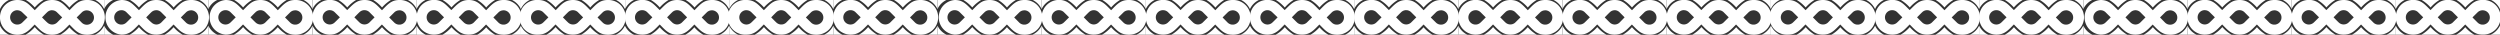
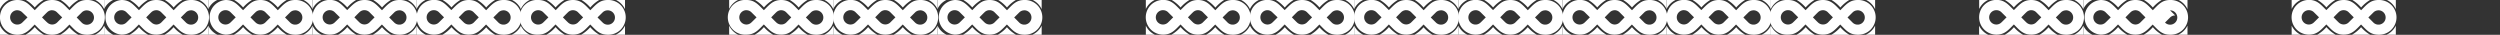
<svg xmlns="http://www.w3.org/2000/svg" viewBox="0 0 1044.91 14.55">
  <rect x="0" y="0" width="1044.91" height="14.55" fill="#333333" stroke="none" />
  <defs>
    <style>.cls-1{fill:#fff;fill-rule:evenodd;}</style>
  </defs>
  <g id="Capa_2" data-name="Capa 2">
    <g id="Capa_1-2" data-name="Capa 1">
      <path class="cls-1" d="M0,0H3.72A8.05,8.05,0,0,0,0,3.79V0ZM29,10.29c-2.22,2.2-3.77,4.23-7.24,4.23s-5-2-7.26-4.26c-2.23,2.21-3.79,4.26-7.27,4.26A7.26,7.26,0,0,1,7.26,0c3.48,0,5,2.05,7.27,4.26C16.76,2.05,18.3,0,21.79,0s5,2.05,7.25,4.28C31.26,2.07,32.81,0,36.29,0a7.26,7.26,0,1,1,0,14.51c-3.49,0-5-2-7.23-4.22Zm-21.77-6a3,3,0,0,1,2,.8L11.5,7.26C10.78,8,10,8.75,9.3,9.44a3,3,0,1,1-2-5.17Zm14.53,0a2.94,2.94,0,0,1,2,.8L26,7.27,23.84,9.44a3,3,0,0,1-2.05.81,3,3,0,0,1-2-.8C19,8.76,18.29,8,17.56,7.27c.73-.73,1.46-1.5,2.2-2.2a2.94,2.94,0,0,1,2-.8Zm14.49.05a3,3,0,1,1-2.1,5.11L32.05,7.3,34.3,5.07a3,3,0,0,1,2-.75ZM10.82,0h7.41a15.69,15.69,0,0,0-3.7,3.11A15.73,15.73,0,0,0,10.82,0ZM25.37,0h7.38A15.41,15.41,0,0,0,29,3.17,15.24,15.24,0,0,0,25.37,0ZM39.8,0h3.74V3.83A8.13,8.13,0,0,0,39.8,0Zm3.74,10.71v3.8H39.66a8,8,0,0,0,3.88-3.8Zm-10.73,3.8H25.22A14.79,14.79,0,0,0,29,11.4a14.68,14.68,0,0,0,3.79,3.15Zm-14.44,0H10.68a14.89,14.89,0,0,0,3.85-3.19,15.05,15.05,0,0,0,3.84,3.19Zm-14.5,0H0V10.72a8,8,0,0,0,3.87,3.83Z" />
      <path class="cls-1" d="M43.54,0h3.72a8.05,8.05,0,0,0-3.72,3.75V0Zm29,10.25c-2.22,2.2-3.76,4.23-7.23,4.23s-5-2-7.26-4.26c-2.23,2.21-3.79,4.26-7.27,4.26A7.26,7.26,0,0,1,50.8,0c3.48,0,5,2.05,7.27,4.26C60.3,2.05,61.84,0,65.33,0s5,2.05,7.25,4.28C74.8,2.07,76.35,0,79.83,0a7.26,7.26,0,1,1,0,14.51c-3.5,0-5-2-7.24-4.22Zm-21.76-6a3,3,0,0,1,2,.8L55,7.26c-.73.72-1.46,1.49-2.2,2.18a3,3,0,1,1-2-5.17Zm14.53,0a3,3,0,0,1,2,.8l2.2,2.2L67.37,9.44a3,3,0,0,1-2,.81,3,3,0,0,1-2-.8C62.55,8.76,61.82,8,61.1,7.27c.73-.73,1.45-1.5,2.19-2.2a3,3,0,0,1,2-.8Zm14.49.05a3,3,0,1,1-2.1,5.11L75.59,7.3c.36-.37,2.25-2.23,2.25-2.23a3,3,0,0,1,2-.75ZM54.36,0h7.41a15.69,15.69,0,0,0-3.7,3.11A15.93,15.93,0,0,0,54.36,0ZM68.91,0h7.37a15.57,15.57,0,0,0-3.7,3.13A15.43,15.43,0,0,0,68.91,0ZM83.34,0h3.74V3.83A8.18,8.18,0,0,0,83.34,0Zm3.74,10.71v3.8H83.2a8.09,8.09,0,0,0,3.88-3.8Zm-10.73,3.8h-7.6a14.82,14.82,0,0,0,3.81-3.15,14.51,14.51,0,0,0,3.79,3.15Zm-14.44,0H54.22a14.89,14.89,0,0,0,3.85-3.19,14.88,14.88,0,0,0,3.84,3.19Zm-14.5,0H43.54V10.72a8,8,0,0,0,3.87,3.83Z" />
      <path class="cls-1" d="M87.08,0H90.8a8,8,0,0,0-3.72,3.75V0Zm29,10.25c-2.22,2.2-3.76,4.23-7.23,4.23s-5-2-7.27-4.26c-2.22,2.21-3.78,4.26-7.27,4.26A7.26,7.26,0,0,1,94.33,0c3.49,0,5,2.05,7.27,4.26C103.84,2.05,105.38,0,108.87,0s5,2.05,7.25,4.28C118.34,2.07,119.89,0,123.36,0a7.26,7.26,0,1,1,0,14.51c-3.5,0-5-2-7.24-4.22Zm-21.77-6a3,3,0,0,1,2,.8l2.21,2.19c-.73.72-1.46,1.49-2.2,2.18a3,3,0,1,1-2-5.17Zm14.54,0a3,3,0,0,1,2,.8l2.19,2.2-2.18,2.17a3,3,0,0,1-2,.81,3,3,0,0,1-2-.8c-.74-.69-1.47-1.46-2.19-2.18.72-.73,1.45-1.5,2.19-2.2a3,3,0,0,1,2-.8Zm14.49.05a3,3,0,1,1-2.1,5.11L119.13,7.3c.36-.37,2.24-2.23,2.24-2.23a3,3,0,0,1,2-.75ZM97.9,0h7.4a15.65,15.65,0,0,0-3.69,3.11A15.93,15.93,0,0,0,97.9,0Zm14.54,0h7.38a15.57,15.57,0,0,0-3.7,3.13A15.46,15.46,0,0,0,112.44,0Zm14.44,0h3.73V3.83A8.11,8.11,0,0,0,126.88,0Zm3.73,10.71v3.8h-3.87a8,8,0,0,0,3.87-3.8Zm-10.72,3.8h-7.6a15,15,0,0,0,3.81-3.15,14.51,14.51,0,0,0,3.79,3.15Zm-14.44,0h-7.7a14.94,14.94,0,0,0,3.86-3.19,14.88,14.88,0,0,0,3.84,3.19Zm-14.51,0H87.08V10.72a8,8,0,0,0,3.86,3.83Z" />
      <path class="cls-1" d="M130.61,0h3.73a8,8,0,0,0-3.73,3.75V0Zm29,10.25c-2.22,2.2-3.77,4.23-7.24,4.23s-5-2-7.26-4.26c-2.23,2.21-3.78,4.26-7.27,4.26a7.26,7.26,0,1,1,0-14.52c3.49,0,5,2.05,7.27,4.26C147.38,2.05,148.91,0,152.4,0s5,2.05,7.25,4.28C161.88,2.07,163.42,0,166.9,0a7.26,7.26,0,1,1,0,14.51c-3.49,0-5-2-7.23-4.22Zm-21.77-6a2.94,2.94,0,0,1,2,.8l2.22,2.19c-.73.72-1.46,1.49-2.21,2.18a3,3,0,0,1-2,.81,3,3,0,0,1,0-6Zm14.53,0a3,3,0,0,1,2,.8l2.19,2.2-2.18,2.17a3,3,0,0,1-4.08,0c-.74-.69-1.47-1.46-2.19-2.18.72-.73,1.45-1.5,2.19-2.2a3,3,0,0,1,2-.8Zm14.49.05a3,3,0,1,1-2.09,5.11L162.66,7.3l2.25-2.23a3,3,0,0,1,2-.75ZM141.44,0h7.4a15.69,15.69,0,0,0-3.7,3.11A15.69,15.69,0,0,0,141.44,0ZM156,0h7.38a15.57,15.57,0,0,0-3.7,3.13A15.46,15.46,0,0,0,156,0Zm14.44,0h3.73V3.83A8.11,8.11,0,0,0,170.42,0Zm3.73,10.71v3.8h-3.87a8.07,8.07,0,0,0,3.87-3.8Zm-10.73,3.8h-7.59a15,15,0,0,0,3.81-3.15,14.48,14.48,0,0,0,3.78,3.15Zm-14.44,0h-7.69a14.73,14.73,0,0,0,3.85-3.19A15.05,15.05,0,0,0,149,14.55Zm-14.5,0h-3.87V10.72a8.09,8.09,0,0,0,3.87,3.83Z" />
      <path class="cls-1" d="M174.15,0h3.72a8.05,8.05,0,0,0-3.72,3.75V0Zm29,10.25c-2.22,2.2-3.77,4.23-7.24,4.23s-5-2-7.26-4.26c-2.23,2.21-3.78,4.26-7.27,4.26a7.26,7.26,0,1,1,0-14.52c3.49,0,5,2.05,7.27,4.26C190.92,2.05,192.45,0,195.94,0s5,2.05,7.25,4.28C205.42,2.07,207,0,210.44,0a7.26,7.26,0,1,1,0,14.51c-3.49,0-5-2-7.23-4.22Zm-21.77-6a3,3,0,0,1,2,.8l2.21,2.19c-.72.72-1.46,1.49-2.2,2.18a3,3,0,1,1-2-5.17Zm14.53,0a2.94,2.94,0,0,1,2,.8l2.2,2.2L198,9.44a3,3,0,0,1-4.08,0c-.74-.69-1.47-1.46-2.19-2.18.72-.73,1.45-1.5,2.19-2.2a3,3,0,0,1,2-.8Zm14.49.05a3,3,0,1,1-2.1,5.11L206.2,7.3l2.25-2.23a3,3,0,0,1,2-.75ZM185,0h7.41a15.69,15.69,0,0,0-3.7,3.11A15.53,15.53,0,0,0,185,0Zm14.55,0h7.38a15.41,15.41,0,0,0-3.71,3.13A15.24,15.24,0,0,0,199.52,0ZM214,0h3.74V3.83A8.09,8.09,0,0,0,214,0Zm3.74,10.71v3.8h-3.87a8.07,8.07,0,0,0,3.87-3.8ZM207,14.55h-7.59a14.79,14.79,0,0,0,3.8-3.15A14.68,14.68,0,0,0,207,14.55Zm-14.44,0h-7.69a14.73,14.73,0,0,0,3.85-3.19,15.05,15.05,0,0,0,3.84,3.19Zm-14.5,0h-3.87V10.72A8.09,8.09,0,0,0,178,14.55Z" />
      <path class="cls-1" d="M217.69,0h3.72a8.05,8.05,0,0,0-3.72,3.75V0Zm29,10.25c-2.21,2.2-3.76,4.23-7.23,4.23s-5-2-7.26-4.26c-2.23,2.21-3.79,4.26-7.27,4.26A7.26,7.26,0,1,1,225,0c3.48,0,5,2.05,7.27,4.26C234.45,2.05,236,0,239.48,0s5,2.05,7.25,4.28C249,2.07,250.5,0,254,0a7.26,7.26,0,1,1,0,14.51c-3.5,0-5-2-7.24-4.22ZM225,4.27a3,3,0,0,1,2,.8l2.21,2.19c-.72.72-1.46,1.49-2.2,2.18a3,3,0,1,1-2-5.17Zm14.53,0a3,3,0,0,1,2,.8l2.2,2.2-2.19,2.17a3,3,0,0,1-4.07,0c-.74-.69-1.48-1.46-2.2-2.18.73-.73,1.46-1.5,2.2-2.2a2.94,2.94,0,0,1,2-.8ZM254,4.32a3,3,0,1,1-2.1,5.11L249.74,7.3c.36-.37,2.25-2.23,2.25-2.23a3,3,0,0,1,2-.75ZM228.51,0h7.41a15.69,15.69,0,0,0-3.7,3.11A15.73,15.73,0,0,0,228.51,0Zm14.55,0h7.38a15.41,15.41,0,0,0-3.71,3.13A15.43,15.43,0,0,0,243.06,0Zm14.43,0h3.74V3.83A8.18,8.18,0,0,0,257.49,0Zm3.74,10.71v3.8h-3.88a8.09,8.09,0,0,0,3.88-3.8Zm-10.73,3.8h-7.59a15,15,0,0,0,3.8-3.15,14.68,14.68,0,0,0,3.79,3.15Zm-14.44,0h-7.69a14.89,14.89,0,0,0,3.85-3.19,14.88,14.88,0,0,0,3.84,3.19Zm-14.5,0h-3.87V10.72a8,8,0,0,0,3.87,3.83Z" />
-       <path class="cls-1" d="M261.23,0H265a8,8,0,0,0-3.72,3.75V0Zm29,10.25c-2.22,2.2-3.76,4.23-7.23,4.23s-5-2-7.26-4.26c-2.23,2.21-3.79,4.26-7.28,4.26a7.26,7.26,0,0,1,0-14.52c3.49,0,5,2.05,7.28,4.26C278,2.05,279.53,0,283,0s5,2.05,7.25,4.28C292.49,2.07,294,0,297.51,0a7.26,7.26,0,1,1,0,14.51c-3.5,0-5-2-7.24-4.22Zm-21.77-6a3,3,0,0,1,2,.8l2.21,2.19c-.73.72-1.46,1.49-2.2,2.18a3,3,0,1,1-2-5.17Zm14.54,0a3,3,0,0,1,2,.8l2.19,2.2-2.18,2.17a3,3,0,0,1-2,.81,3,3,0,0,1-2-.8c-.74-.69-1.47-1.46-2.19-2.18.73-.73,1.45-1.5,2.19-2.2a3,3,0,0,1,2-.8Zm14.49.05a3,3,0,1,1-2.1,5.11L293.28,7.3c.36-.37,2.24-2.23,2.24-2.23a3,3,0,0,1,2-.75ZM272.05,0h7.4a15.86,15.86,0,0,0-3.69,3.11A15.93,15.93,0,0,0,272.05,0Zm14.54,0H294a15.57,15.57,0,0,0-3.7,3.13A15.27,15.27,0,0,0,286.59,0ZM301,0h3.73V3.83A8.11,8.11,0,0,0,301,0Zm3.73,10.71v3.8h-3.87a8,8,0,0,0,3.87-3.8ZM294,14.55h-7.6a15,15,0,0,0,3.81-3.15A14.51,14.51,0,0,0,294,14.55Zm-14.44,0h-7.69a14.89,14.89,0,0,0,3.85-3.19,14.88,14.88,0,0,0,3.84,3.19Zm-14.5,0h-3.87V10.72a8,8,0,0,0,3.87,3.83Z" />
      <path class="cls-1" d="M304.76,0h3.73a8.07,8.07,0,0,0-3.73,3.75V0Zm29,10.25c-2.22,2.2-3.76,4.23-7.23,4.23s-5-2-7.27-4.26c-2.23,2.21-3.78,4.26-7.27,4.26A7.26,7.26,0,1,1,312,0c3.49,0,5,2.05,7.27,4.26C321.53,2.05,323.06,0,326.56,0s5,2.05,7.24,4.28C336,2.07,337.58,0,341.05,0a7.26,7.26,0,1,1,0,14.51c-3.5,0-5-2-7.24-4.22ZM312,4.27a3,3,0,0,1,2,.8l2.21,2.19c-.73.72-1.46,1.49-2.21,2.18a3,3,0,0,1-2,.81,3,3,0,0,1,0-6Zm14.53,0a3,3,0,0,1,2,.8l2.19,2.2L328.6,9.44a3,3,0,0,1-4.08,0c-.74-.69-1.47-1.46-2.19-2.18.72-.73,1.45-1.5,2.19-2.2a3,3,0,0,1,2-.8ZM341,4.32A3,3,0,1,1,339,9.43L336.82,7.3c.36-.37,2.24-2.23,2.24-2.23a3,3,0,0,1,2-.75ZM315.59,0H323a15.89,15.89,0,0,0-3.7,3.11A15.69,15.69,0,0,0,315.59,0Zm14.54,0h7.38a15.57,15.57,0,0,0-3.7,3.13A15.46,15.46,0,0,0,330.13,0Zm14.44,0h3.73V3.83A8.11,8.11,0,0,0,344.57,0Zm3.73,10.71v3.8h-3.87a8,8,0,0,0,3.87-3.8Zm-10.73,3.8H330a15,15,0,0,0,3.81-3.15,14.48,14.48,0,0,0,3.78,3.15Zm-14.43,0h-7.7a14.73,14.73,0,0,0,3.85-3.19,14.93,14.93,0,0,0,3.85,3.19Zm-14.51,0h-3.87V10.72a8.09,8.09,0,0,0,3.87,3.83Z" />
      <path class="cls-1" d="M348.3,0H352a8.05,8.05,0,0,0-3.72,3.75V0Zm29,10.25c-2.22,2.2-3.77,4.23-7.24,4.23s-5-2-7.26-4.26c-2.23,2.21-3.78,4.26-7.27,4.26a7.26,7.26,0,1,1,0-14.52c3.49,0,5,2.05,7.27,4.26C365.07,2.05,366.6,0,370.09,0s5,2.05,7.25,4.28C379.57,2.07,381.11,0,384.59,0a7.26,7.26,0,1,1,0,14.51c-3.49,0-5-2-7.23-4.22Zm-21.77-6a2.94,2.94,0,0,1,2,.8l2.21,2.19c-.72.72-1.45,1.49-2.2,2.18a3,3,0,1,1-2-5.17Zm14.53,0a3,3,0,0,1,2,.8l2.19,2.2-2.18,2.17a3,3,0,0,1-4.08,0c-.74-.69-1.47-1.46-2.19-2.18.72-.73,1.45-1.5,2.19-2.2a3,3,0,0,1,2-.8Zm14.49.05a3,3,0,1,1-2.1,5.11L380.35,7.3l2.25-2.23a3,3,0,0,1,2-.75ZM359.13,0h7.4a15.69,15.69,0,0,0-3.7,3.11A15.69,15.69,0,0,0,359.13,0Zm14.54,0h7.38a15.57,15.57,0,0,0-3.7,3.13A15.46,15.46,0,0,0,373.67,0Zm14.44,0h3.73V3.83A8.11,8.11,0,0,0,388.11,0Zm3.73,10.71v3.8H388a8.07,8.07,0,0,0,3.87-3.8Zm-10.73,3.8h-7.59a14.79,14.79,0,0,0,3.8-3.15,14.68,14.68,0,0,0,3.79,3.15Zm-14.44,0H359a14.73,14.73,0,0,0,3.85-3.19,15.05,15.05,0,0,0,3.84,3.19Zm-14.5,0H348.3V10.72a8.09,8.09,0,0,0,3.87,3.83Z" />
      <path class="cls-1" d="M391.84,0h3.72a8.05,8.05,0,0,0-3.72,3.75V0Zm29,10.25c-2.22,2.2-3.77,4.23-7.24,4.23s-5-2-7.26-4.26c-2.23,2.21-3.79,4.26-7.27,4.26A7.26,7.26,0,0,1,399.1,0c3.48,0,5,2.05,7.27,4.26C408.6,2.05,410.14,0,413.63,0s5,2.05,7.25,4.28C423.1,2.07,424.65,0,428.13,0a7.26,7.26,0,1,1,0,14.51c-3.49,0-5-2-7.23-4.22Zm-21.77-6a3,3,0,0,1,2,.8l2.21,2.19c-.72.72-1.46,1.49-2.2,2.18a3,3,0,1,1-2-5.17Zm14.53,0a2.94,2.94,0,0,1,2,.8l2.2,2.2-2.18,2.17a3,3,0,0,1-2.05.81,3,3,0,0,1-2-.8c-.74-.69-1.47-1.46-2.2-2.18.73-.73,1.46-1.5,2.2-2.2a2.94,2.94,0,0,1,2-.8Zm14.49.05A3,3,0,1,1,426,9.43L423.89,7.3l2.25-2.23a3,3,0,0,1,2-.75ZM402.66,0h7.41a15.69,15.69,0,0,0-3.7,3.11A15.73,15.73,0,0,0,402.66,0Zm14.55,0h7.38a15.41,15.41,0,0,0-3.71,3.13A15.24,15.24,0,0,0,417.21,0Zm14.43,0h3.74V3.83A8.13,8.13,0,0,0,431.64,0Zm3.74,10.71v3.8H431.5a8,8,0,0,0,3.88-3.8Zm-10.73,3.8h-7.59a14.79,14.79,0,0,0,3.8-3.15,14.68,14.68,0,0,0,3.79,3.15Zm-14.44,0h-7.69a14.89,14.89,0,0,0,3.85-3.19,15.05,15.05,0,0,0,3.84,3.19Zm-14.5,0h-3.87V10.72a8,8,0,0,0,3.87,3.83Z" />
-       <path class="cls-1" d="M435.38,0h3.72a8.05,8.05,0,0,0-3.72,3.75V0Zm29,10.25c-2.22,2.2-3.76,4.23-7.23,4.23s-5-2-7.26-4.26c-2.23,2.21-3.79,4.26-7.27,4.26a7.26,7.26,0,1,1,0-14.52c3.48,0,5,2.05,7.27,4.26C452.14,2.05,453.68,0,457.17,0s5,2.05,7.25,4.28C466.64,2.07,468.19,0,471.67,0a7.26,7.26,0,1,1,0,14.51c-3.5,0-5-2-7.24-4.22Zm-21.76-6a3,3,0,0,1,2,.8l2.21,2.19c-.73.72-1.46,1.49-2.2,2.18a3,3,0,1,1-2-5.17Zm14.53,0a3,3,0,0,1,2,.8l2.2,2.2-2.19,2.17a3,3,0,0,1-2,.81,3,3,0,0,1-2-.8c-.74-.69-1.47-1.46-2.19-2.18.73-.73,1.45-1.5,2.19-2.2a3,3,0,0,1,2-.8Zm14.49.05a3,3,0,1,1-2.1,5.11L467.43,7.3c.36-.37,2.25-2.23,2.25-2.23a3,3,0,0,1,2-.75ZM446.2,0h7.4a15.86,15.86,0,0,0-3.69,3.11A15.93,15.93,0,0,0,446.2,0Zm14.55,0h7.37a15.57,15.57,0,0,0-3.7,3.13A15.43,15.43,0,0,0,460.75,0Zm14.43,0h3.74V3.83A8.18,8.18,0,0,0,475.18,0Zm3.74,10.71v3.8H475a8.09,8.09,0,0,0,3.88-3.8Zm-10.73,3.8h-7.6a14.82,14.82,0,0,0,3.81-3.15,14.51,14.51,0,0,0,3.79,3.15Zm-14.44,0h-7.69a14.89,14.89,0,0,0,3.85-3.19,14.88,14.88,0,0,0,3.84,3.19Zm-14.5,0h-3.87V10.72a8,8,0,0,0,3.87,3.83Z" />
      <path class="cls-1" d="M478.92,0h3.72a8,8,0,0,0-3.72,3.75V0Zm29,10.25c-2.22,2.2-3.76,4.23-7.23,4.23s-5-2-7.27-4.26c-2.22,2.21-3.78,4.26-7.27,4.26a7.26,7.26,0,0,1,0-14.52c3.49,0,5.05,2.05,7.27,4.26C495.68,2.05,497.22,0,500.71,0s5,2.05,7.25,4.28C510.18,2.07,511.73,0,515.2,0a7.26,7.26,0,1,1,0,14.51c-3.5,0-5-2-7.24-4.22Zm-21.77-6a3,3,0,0,1,2,.8l2.21,2.19c-.73.72-1.46,1.49-2.2,2.18a3,3,0,1,1-2.05-5.17Zm14.54,0a3,3,0,0,1,2,.8l2.19,2.2-2.18,2.17a3,3,0,0,1-2,.81,3,3,0,0,1-2-.8c-.74-.69-1.47-1.46-2.19-2.18.72-.73,1.45-1.5,2.19-2.2a3,3,0,0,1,2-.8Zm14.49.05a3,3,0,1,1-2.1,5.11L511,7.3c.36-.37,2.24-2.23,2.24-2.23a3,3,0,0,1,2-.75ZM489.74,0h7.4a15.89,15.89,0,0,0-3.7,3.11A15.69,15.69,0,0,0,489.74,0Zm14.54,0h7.38A15.57,15.57,0,0,0,508,3.17,15.46,15.46,0,0,0,504.28,0Zm14.44,0h3.73V3.83A8.11,8.11,0,0,0,518.72,0Zm3.73,10.71v3.8h-3.87a8,8,0,0,0,3.87-3.8Zm-10.72,3.8h-7.6a15,15,0,0,0,3.81-3.15,14.51,14.51,0,0,0,3.79,3.15Zm-14.44,0h-7.7a14.73,14.73,0,0,0,3.85-3.19,15.1,15.1,0,0,0,3.85,3.19Zm-14.51,0h-3.86V10.72a8,8,0,0,0,3.86,3.83Z" />
      <path class="cls-1" d="M522.45,0h3.73a8,8,0,0,0-3.73,3.75V0Zm29,10.25c-2.22,2.2-3.77,4.23-7.24,4.23s-5-2-7.26-4.26c-2.23,2.21-3.78,4.26-7.27,4.26a7.26,7.26,0,1,1,0-14.52c3.49,0,5,2.05,7.27,4.26C539.22,2.05,540.75,0,544.24,0s5,2.05,7.25,4.28C553.72,2.07,555.27,0,558.74,0a7.26,7.26,0,1,1,0,14.51c-3.49,0-5-2-7.23-4.22Zm-21.77-6a2.94,2.94,0,0,1,2,.8L534,7.26c-.73.72-1.46,1.49-2.21,2.18a3,3,0,0,1-2,.81,3,3,0,0,1,0-6Zm14.53,0a3,3,0,0,1,2,.8l2.19,2.2-2.18,2.17a3,3,0,0,1-4.08,0c-.74-.69-1.47-1.46-2.19-2.18.72-.73,1.45-1.5,2.19-2.2a3,3,0,0,1,2-.8Zm14.49.05a3,3,0,1,1-2.09,5.11L554.5,7.3l2.25-2.23a3,3,0,0,1,2-.75ZM533.28,0h7.4A15.69,15.69,0,0,0,537,3.15,15.69,15.69,0,0,0,533.28,0Zm14.54,0h7.38a15.57,15.57,0,0,0-3.7,3.13A15.46,15.46,0,0,0,547.82,0Zm14.44,0H566V3.83A8.11,8.11,0,0,0,562.26,0ZM566,10.75v3.8h-3.87a8.07,8.07,0,0,0,3.87-3.8Zm-10.73,3.8h-7.59a15,15,0,0,0,3.81-3.15,14.48,14.48,0,0,0,3.78,3.15Zm-14.44,0h-7.69A14.73,14.73,0,0,0,537,11.36a15.05,15.05,0,0,0,3.84,3.19Zm-14.5,0h-3.87V10.72a8.09,8.09,0,0,0,3.87,3.83Z" />
      <path class="cls-1" d="M566,0h3.72A8.05,8.05,0,0,0,566,3.79V0Zm29,10.25c-2.22,2.2-3.77,4.23-7.24,4.23s-5-2-7.26-4.26c-2.23,2.21-3.78,4.26-7.27,4.26a7.26,7.26,0,1,1,0-14.52c3.49,0,5,2.05,7.27,4.26C582.76,2.05,584.29,0,587.78,0s5,2.05,7.25,4.28C597.26,2.07,598.8,0,602.28,0a7.26,7.26,0,1,1,0,14.51c-3.49,0-5-2-7.23-4.22Zm-21.77-6a3,3,0,0,1,2,.8l2.21,2.19c-.72.72-1.46,1.49-2.2,2.18a3,3,0,1,1-2-5.17Zm14.53,0a2.94,2.94,0,0,1,2,.8l2.2,2.2-2.18,2.17a3,3,0,0,1-4.08,0c-.74-.69-1.47-1.46-2.19-2.18.72-.73,1.45-1.5,2.19-2.2a3,3,0,0,1,2-.8Zm14.49.05a3,3,0,1,1-2.1,5.11L598,7.3l2.25-2.23a3,3,0,0,1,2-.75ZM576.81,0h7.41a15.69,15.69,0,0,0-3.7,3.11A15.53,15.53,0,0,0,576.81,0Zm14.55,0h7.38A15.41,15.41,0,0,0,595,3.17,15.24,15.24,0,0,0,591.36,0Zm14.43,0h3.74V3.83A8.09,8.09,0,0,0,605.79,0Zm3.74,10.71v3.8h-3.87a8.07,8.07,0,0,0,3.87-3.8Zm-10.73,3.8h-7.59A14.79,14.79,0,0,0,595,11.4a14.68,14.68,0,0,0,3.79,3.15Zm-14.44,0h-7.69a14.73,14.73,0,0,0,3.85-3.19,15.05,15.05,0,0,0,3.84,3.19Zm-14.5,0H566V10.72a8.09,8.09,0,0,0,3.87,3.83Z" />
      <path class="cls-1" d="M609.53,0h3.72a8.05,8.05,0,0,0-3.72,3.75V0Zm29,10.25c-2.21,2.2-3.76,4.23-7.23,4.23s-5-2-7.26-4.26c-2.23,2.21-3.79,4.26-7.27,4.26a7.26,7.26,0,1,1,0-14.52c3.48,0,5,2.05,7.27,4.26C626.29,2.05,627.83,0,631.32,0s5,2.05,7.25,4.28C640.79,2.07,642.34,0,645.82,0a7.26,7.26,0,1,1,0,14.51c-3.5,0-5-2-7.24-4.22Zm-21.76-6a3,3,0,0,1,2,.8L621,7.26c-.72.72-1.46,1.49-2.2,2.18a3,3,0,1,1-2-5.17Zm14.53,0a3,3,0,0,1,2,.8l2.2,2.2-2.19,2.17a3,3,0,0,1-4.07,0c-.74-.69-1.47-1.46-2.2-2.18.73-.73,1.46-1.5,2.2-2.2a2.94,2.94,0,0,1,2-.8Zm14.49.05a3,3,0,1,1-2.1,5.11L641.58,7.3c.36-.37,2.25-2.23,2.25-2.23a3,3,0,0,1,2-.75ZM620.35,0h7.41a15.69,15.69,0,0,0-3.7,3.11A15.73,15.73,0,0,0,620.35,0ZM634.9,0h7.38a15.41,15.41,0,0,0-3.71,3.13A15.43,15.43,0,0,0,634.9,0Zm14.43,0h3.74V3.83A8.18,8.18,0,0,0,649.33,0Zm3.74,10.71v3.8h-3.88a8.09,8.09,0,0,0,3.88-3.8Zm-10.73,3.8h-7.59a15,15,0,0,0,3.8-3.15,14.68,14.68,0,0,0,3.79,3.15Zm-14.44,0h-7.69a14.89,14.89,0,0,0,3.85-3.19,15.05,15.05,0,0,0,3.84,3.19Zm-14.5,0h-3.87V10.72a8,8,0,0,0,3.87,3.83Z" />
      <path class="cls-1" d="M653.07,0h3.72a8,8,0,0,0-3.72,3.75V0Zm29,10.25c-2.22,2.2-3.76,4.23-7.23,4.23s-5-2-7.26-4.26c-2.23,2.21-3.79,4.26-7.27,4.26a7.26,7.26,0,1,1,0-14.52c3.48,0,5,2.05,7.27,4.26C669.83,2.05,671.37,0,674.86,0s5,2.05,7.25,4.28C684.33,2.07,685.88,0,689.35,0a7.26,7.26,0,1,1,0,14.51c-3.5,0-5-2-7.24-4.22Zm-21.77-6a3,3,0,0,1,2,.8l2.21,2.19c-.73.72-1.46,1.49-2.2,2.18a3,3,0,1,1-2-5.17Zm14.54,0a3,3,0,0,1,2,.8l2.19,2.2L676.9,9.44a3,3,0,0,1-2,.81,3,3,0,0,1-2-.8c-.74-.69-1.47-1.46-2.19-2.18.73-.73,1.45-1.5,2.19-2.2a3,3,0,0,1,2-.8Zm14.49.05a3,3,0,1,1-2.1,5.11L685.12,7.3c.36-.37,2.24-2.23,2.24-2.23a3,3,0,0,1,2-.75ZM663.89,0h7.4a15.86,15.86,0,0,0-3.69,3.11A15.93,15.93,0,0,0,663.89,0Zm14.54,0h7.38a15.57,15.57,0,0,0-3.7,3.13A15.27,15.27,0,0,0,678.43,0Zm14.44,0h3.73V3.83A8.11,8.11,0,0,0,692.87,0Zm3.73,10.71v3.8h-3.87a8,8,0,0,0,3.87-3.8Zm-10.72,3.8h-7.6a14.82,14.82,0,0,0,3.81-3.15,14.51,14.51,0,0,0,3.79,3.15Zm-14.44,0h-7.69a14.89,14.89,0,0,0,3.85-3.19,14.88,14.88,0,0,0,3.84,3.19Zm-14.5,0h-3.87V10.72a8,8,0,0,0,3.87,3.83Z" />
      <path class="cls-1" d="M696.6,0h3.73a8.07,8.07,0,0,0-3.73,3.75V0Zm29,10.25c-2.22,2.2-3.76,4.23-7.24,4.23s-5-2-7.26-4.26c-2.23,2.21-3.78,4.26-7.27,4.26a7.26,7.26,0,1,1,0-14.52c3.49,0,5,2.05,7.27,4.26C713.37,2.05,714.9,0,718.39,0s5,2.05,7.26,4.28C727.87,2.07,729.42,0,732.89,0a7.26,7.26,0,1,1,0,14.51c-3.5,0-5-2-7.24-4.22Zm-21.77-6a3,3,0,0,1,2,.8l2.21,2.19c-.73.72-1.46,1.49-2.21,2.18a3,3,0,0,1-2,.81,3,3,0,0,1,0-6Zm14.53,0a3,3,0,0,1,2,.8l2.19,2.2-2.18,2.17a3,3,0,0,1-4.08,0c-.74-.69-1.47-1.46-2.19-2.18.72-.73,1.45-1.5,2.19-2.2a3,3,0,0,1,2-.8Zm14.49.05a3,3,0,1,1-2.09,5.11L728.66,7.3c.36-.37,2.24-2.23,2.24-2.23a3,3,0,0,1,2-.75ZM707.43,0h7.4a15.89,15.89,0,0,0-3.7,3.11A15.69,15.69,0,0,0,707.43,0ZM722,0h7.38a15.57,15.57,0,0,0-3.7,3.13A15.46,15.46,0,0,0,722,0Zm14.44,0h3.73V3.83A8.11,8.11,0,0,0,736.41,0Zm3.73,10.71v3.8h-3.87a8,8,0,0,0,3.87-3.8Zm-10.73,3.8h-7.59a15,15,0,0,0,3.81-3.15,14.48,14.48,0,0,0,3.78,3.15Zm-14.43,0h-7.7a14.73,14.73,0,0,0,3.85-3.19A15.1,15.1,0,0,0,715,14.55Zm-14.51,0H696.6V10.72a8.09,8.09,0,0,0,3.87,3.83Z" />
      <path class="cls-1" d="M740.14,0h3.72a8.05,8.05,0,0,0-3.72,3.75V0Zm29,10.25c-2.22,2.2-3.77,4.23-7.24,4.23s-5-2-7.26-4.26c-2.23,2.21-3.78,4.26-7.27,4.26A7.26,7.26,0,1,1,747.4,0c3.49,0,5,2.05,7.27,4.26C756.91,2.05,758.44,0,761.93,0s5,2.05,7.25,4.28C771.41,2.07,773,0,776.43,0a7.26,7.26,0,1,1,0,14.51c-3.49,0-5-2-7.23-4.22Zm-21.77-6a2.94,2.94,0,0,1,2,.8l2.21,2.19c-.72.72-1.46,1.49-2.2,2.18a3,3,0,1,1-2-5.17Zm14.53,0a3,3,0,0,1,2,.8l2.19,2.2L764,9.44a3,3,0,0,1-4.08,0c-.74-.69-1.47-1.46-2.19-2.18.72-.73,1.45-1.5,2.19-2.2a3,3,0,0,1,2-.8Zm14.49.05a3,3,0,1,1-2.1,5.11L772.19,7.3l2.25-2.23a3,3,0,0,1,2-.75ZM751,0h7.4a15.69,15.69,0,0,0-3.7,3.11A15.69,15.69,0,0,0,751,0Zm14.54,0h7.38a15.57,15.57,0,0,0-3.7,3.13A15.46,15.46,0,0,0,765.51,0ZM780,0h3.73V3.83A8.11,8.11,0,0,0,780,0Zm3.73,10.71v3.8h-3.87a8.07,8.07,0,0,0,3.87-3.8ZM773,14.55h-7.59a14.79,14.79,0,0,0,3.8-3.15A14.68,14.68,0,0,0,773,14.55Zm-14.44,0h-7.69a14.73,14.73,0,0,0,3.85-3.19,15.05,15.05,0,0,0,3.84,3.19Zm-14.5,0h-3.87V10.72A8.09,8.09,0,0,0,744,14.55Z" />
-       <path class="cls-1" d="M783.68,0h3.72a8.05,8.05,0,0,0-3.72,3.75V0Zm29,10.25c-2.22,2.2-3.77,4.23-7.24,4.23s-5-2-7.26-4.26c-2.23,2.21-3.79,4.26-7.27,4.26a7.26,7.26,0,0,1,0-14.52c3.48,0,5,2.05,7.27,4.26C800.45,2.05,802,0,805.47,0s5,2.05,7.25,4.28C814.94,2.07,816.49,0,820,0a7.26,7.26,0,1,1,0,14.51c-3.49,0-5-2-7.23-4.22Zm-21.77-6a3,3,0,0,1,2,.8l2.21,2.19c-.72.72-1.46,1.49-2.2,2.18a3,3,0,1,1-2-5.17Zm14.53,0a2.94,2.94,0,0,1,2,.8l2.2,2.2-2.18,2.17a3,3,0,0,1-2,.81,3,3,0,0,1-2-.8c-.74-.69-1.47-1.46-2.2-2.18.73-.73,1.46-1.5,2.2-2.2a2.94,2.94,0,0,1,2-.8ZM820,4.32a3,3,0,1,1-2.1,5.11L815.73,7.3,818,5.07a3,3,0,0,1,2-.75ZM794.5,0h7.41a15.69,15.69,0,0,0-3.7,3.11A15.73,15.73,0,0,0,794.5,0Zm14.55,0h7.38a15.41,15.41,0,0,0-3.71,3.13A15.24,15.24,0,0,0,809.05,0Zm14.43,0h3.74V3.83A8.13,8.13,0,0,0,823.48,0Zm3.74,10.71v3.8h-3.88a8,8,0,0,0,3.88-3.8Zm-10.73,3.8H808.9a14.79,14.79,0,0,0,3.8-3.15,14.68,14.68,0,0,0,3.79,3.15Zm-14.44,0h-7.69a14.89,14.89,0,0,0,3.85-3.19,15.05,15.05,0,0,0,3.84,3.19Zm-14.5,0h-3.87V10.72a8.09,8.09,0,0,0,3.87,3.83Z" />
      <path class="cls-1" d="M827.22,0h3.72a8.05,8.05,0,0,0-3.72,3.75V0Zm29,10.25c-2.22,2.2-3.76,4.23-7.23,4.23s-5-2-7.26-4.26c-2.23,2.21-3.79,4.26-7.27,4.26a7.26,7.26,0,1,1,0-14.52c3.48,0,5,2.05,7.27,4.26C844,2.05,845.52,0,849,0s5,2.05,7.25,4.28C858.48,2.07,860,0,863.51,0a7.26,7.26,0,1,1,0,14.51c-3.5,0-5-2-7.24-4.22Zm-21.76-6a3,3,0,0,1,2,.8l2.21,2.19c-.73.72-1.46,1.49-2.2,2.18a3,3,0,1,1-2-5.17Zm14.53,0a3,3,0,0,1,2,.8l2.2,2.2-2.19,2.17a3,3,0,0,1-2,.81,3,3,0,0,1-2-.8c-.74-.69-1.47-1.46-2.19-2.18.73-.73,1.45-1.5,2.2-2.2a2.94,2.94,0,0,1,2-.8Zm14.49.05a3,3,0,1,1-2.1,5.11L859.27,7.3c.36-.37,2.25-2.23,2.25-2.23a3,3,0,0,1,2-.75ZM838,0h7.41a15.69,15.69,0,0,0-3.7,3.11A15.73,15.73,0,0,0,838,0Zm14.55,0H860a15.57,15.57,0,0,0-3.7,3.13A15.43,15.43,0,0,0,852.59,0ZM867,0h3.74V3.83A8.18,8.18,0,0,0,867,0Zm3.74,10.71v3.8h-3.88a8.09,8.09,0,0,0,3.88-3.8ZM860,14.55h-7.6a14.82,14.82,0,0,0,3.81-3.15A14.51,14.51,0,0,0,860,14.55Zm-14.44,0H837.9a14.89,14.89,0,0,0,3.85-3.19,14.88,14.88,0,0,0,3.84,3.19Zm-14.5,0h-3.87V10.72a8,8,0,0,0,3.87,3.83Z" />
-       <path class="cls-1" d="M870.76,0h3.72a8,8,0,0,0-3.72,3.75V0Zm29,10.25c-2.22,2.2-3.76,4.23-7.23,4.23s-5-2-7.27-4.26c-2.22,2.21-3.78,4.26-7.27,4.26A7.26,7.26,0,0,1,878,0c3.49,0,5,2.05,7.27,4.26C887.52,2.05,889.06,0,892.55,0s5,2.05,7.25,4.28C902,2.07,903.57,0,907,0a7.26,7.26,0,1,1,0,14.51c-3.5,0-5-2-7.24-4.22ZM878,4.27a3,3,0,0,1,2,.8l2.21,2.19c-.73.72-1.46,1.49-2.2,2.18a3,3,0,1,1-2-5.17Zm14.54,0a3,3,0,0,1,2,.8l2.19,2.2-2.18,2.17a3,3,0,0,1-2,.81,3,3,0,0,1-2-.8c-.74-.69-1.47-1.46-2.19-2.18.72-.73,1.45-1.5,2.19-2.2a3,3,0,0,1,2-.8ZM907,4.32a3,3,0,1,1-2.1,5.11L902.81,7.3c.36-.37,2.24-2.23,2.24-2.23a3,3,0,0,1,2-.75ZM881.58,0H889a15.86,15.86,0,0,0-3.69,3.11A15.93,15.93,0,0,0,881.58,0Zm14.54,0h7.38a15.57,15.57,0,0,0-3.7,3.13A15.46,15.46,0,0,0,896.12,0Zm14.44,0h3.73V3.83A8.11,8.11,0,0,0,910.56,0Zm3.73,10.71v3.8h-3.87a8,8,0,0,0,3.87-3.8Zm-10.72,3.8H896a15,15,0,0,0,3.81-3.15,14.51,14.51,0,0,0,3.79,3.15Zm-14.44,0h-7.69a14.89,14.89,0,0,0,3.85-3.19,14.88,14.88,0,0,0,3.84,3.19Zm-14.51,0h-3.86V10.72a8,8,0,0,0,3.86,3.83Z" />
-       <path class="cls-1" d="M914.29,0H918a8,8,0,0,0-3.73,3.75V0Zm29,10.25c-2.22,2.2-3.77,4.23-7.24,4.23s-5-2-7.26-4.26c-2.23,2.21-3.78,4.26-7.27,4.26a7.26,7.26,0,1,1,0-14.52c3.49,0,5,2.05,7.27,4.26C931.06,2.05,932.59,0,936.08,0s5,2.05,7.25,4.28C945.56,2.07,947.1,0,950.58,0a7.26,7.26,0,1,1,0,14.51c-3.49,0-5-2-7.23-4.22Zm-21.77-6a2.94,2.94,0,0,1,2,.8l2.22,2.19c-.73.72-1.46,1.49-2.21,2.18a3,3,0,0,1-2,.81,3,3,0,0,1,0-6Zm14.53,0a3,3,0,0,1,2,.8l2.19,2.2-2.18,2.17a3,3,0,0,1-4.08,0c-.74-.69-1.47-1.46-2.19-2.18.72-.73,1.45-1.5,2.19-2.2a3,3,0,0,1,2-.8Zm14.49.05a3,3,0,1,1-2.09,5.11L946.34,7.3l2.25-2.23a3,3,0,0,1,2-.75ZM925.12,0h7.4a15.69,15.69,0,0,0-3.7,3.11A15.69,15.69,0,0,0,925.12,0Zm14.54,0H947a15.57,15.57,0,0,0-3.7,3.13A15.46,15.46,0,0,0,939.66,0ZM954.1,0h3.73V3.83A8.11,8.11,0,0,0,954.1,0Zm3.73,10.71v3.8H954a8.07,8.07,0,0,0,3.87-3.8Zm-10.73,3.8h-7.59a15,15,0,0,0,3.81-3.15,14.48,14.48,0,0,0,3.78,3.15Zm-14.44,0H925a14.73,14.73,0,0,0,3.85-3.19,15.05,15.05,0,0,0,3.84,3.19Zm-14.5,0h-3.87V10.72a8.09,8.09,0,0,0,3.87,3.83Z" />
+       <path class="cls-1" d="M870.76,0h3.72a8,8,0,0,0-3.72,3.75V0Zm29,10.25c-2.22,2.2-3.76,4.23-7.23,4.23s-5-2-7.27-4.26c-2.22,2.21-3.78,4.26-7.27,4.26A7.26,7.26,0,0,1,878,0c3.49,0,5,2.05,7.27,4.26C887.52,2.05,889.06,0,892.55,0s5,2.05,7.25,4.28C902,2.07,903.57,0,907,0a7.26,7.26,0,1,1,0,14.51c-3.5,0-5-2-7.24-4.22ZM878,4.27a3,3,0,0,1,2,.8l2.21,2.19c-.73.72-1.46,1.49-2.2,2.18a3,3,0,1,1-2-5.17Zm14.54,0a3,3,0,0,1,2,.8l2.19,2.2-2.18,2.17a3,3,0,0,1-2,.81,3,3,0,0,1-2-.8c-.74-.69-1.47-1.46-2.19-2.18.72-.73,1.45-1.5,2.19-2.2a3,3,0,0,1,2-.8ZM907,4.32a3,3,0,1,1-2.1,5.11c.36-.37,2.24-2.23,2.24-2.23a3,3,0,0,1,2-.75ZM881.58,0H889a15.86,15.86,0,0,0-3.69,3.11A15.93,15.93,0,0,0,881.58,0Zm14.54,0h7.38a15.57,15.57,0,0,0-3.7,3.13A15.46,15.46,0,0,0,896.12,0Zm14.44,0h3.73V3.83A8.11,8.11,0,0,0,910.56,0Zm3.73,10.71v3.8h-3.87a8,8,0,0,0,3.87-3.8Zm-10.72,3.8H896a15,15,0,0,0,3.81-3.15,14.51,14.51,0,0,0,3.79,3.15Zm-14.44,0h-7.69a14.89,14.89,0,0,0,3.85-3.19,14.88,14.88,0,0,0,3.84,3.19Zm-14.51,0h-3.86V10.72a8,8,0,0,0,3.86,3.83Z" />
      <path class="cls-1" d="M957.83,0h3.72a8.05,8.05,0,0,0-3.72,3.75V0Zm29,10.25c-2.22,2.2-3.77,4.23-7.24,4.23s-5-2-7.26-4.26c-2.23,2.21-3.78,4.26-7.27,4.26a7.26,7.26,0,1,1,0-14.52c3.49,0,5,2.05,7.27,4.26C974.6,2.05,976.13,0,979.62,0s5,2.05,7.25,4.28C989.1,2.07,990.64,0,994.12,0a7.26,7.26,0,1,1,0,14.51c-3.49,0-5-2-7.23-4.22Zm-21.77-6a3,3,0,0,1,2,.8l2.21,2.19c-.72.72-1.46,1.49-2.2,2.18a3,3,0,1,1-2-5.17Zm14.53,0a2.94,2.94,0,0,1,2,.8l2.2,2.2-2.18,2.17a3,3,0,0,1-4.08,0c-.74-.69-1.47-1.46-2.19-2.18.72-.73,1.45-1.5,2.19-2.2a3,3,0,0,1,2-.8Zm14.49.05A3,3,0,1,1,992,9.43L989.88,7.3l2.25-2.23a3,3,0,0,1,2-.75ZM968.65,0h7.41a15.69,15.69,0,0,0-3.7,3.11A15.53,15.53,0,0,0,968.65,0ZM983.2,0h7.38a15.41,15.41,0,0,0-3.71,3.13A15.24,15.24,0,0,0,983.2,0Zm14.43,0h3.74V3.83A8.09,8.09,0,0,0,997.63,0Zm3.74,10.71v3.8H997.5a8.07,8.07,0,0,0,3.87-3.8Zm-10.73,3.8h-7.59a14.79,14.79,0,0,0,3.8-3.15,14.68,14.68,0,0,0,3.79,3.15Zm-14.44,0h-7.69a14.73,14.73,0,0,0,3.85-3.19,15.05,15.05,0,0,0,3.84,3.19Zm-14.5,0h-3.87V10.72a8.09,8.09,0,0,0,3.87,3.83Z" />
-       <path class="cls-1" d="M1001.37,0h3.72a8.05,8.05,0,0,0-3.72,3.75V0Zm29,10.25c-2.21,2.2-3.76,4.23-7.23,4.23s-5-2-7.26-4.26c-2.23,2.21-3.79,4.26-7.27,4.26a7.26,7.26,0,1,1,0-14.52c3.48,0,5,2.05,7.27,4.26,2.23-2.21,3.77-4.26,7.26-4.26s5,2.05,7.25,4.28c2.22-2.21,3.77-4.28,7.25-4.28a7.26,7.26,0,1,1,0,14.51c-3.5,0-5-2-7.24-4.22Zm-21.76-6a3,3,0,0,1,2,.8l2.21,2.19c-.72.72-1.46,1.49-2.2,2.18a3,3,0,1,1-2-5.17Zm14.53,0a3,3,0,0,1,2,.8l2.2,2.2-2.19,2.17a3,3,0,0,1-4.07,0c-.74-.69-1.47-1.46-2.2-2.18.73-.73,1.46-1.5,2.2-2.2a2.94,2.94,0,0,1,2-.8Zm14.49.05a3,3,0,1,1-2.1,5.11l-2.13-2.13c.36-.37,2.25-2.23,2.25-2.23a3,3,0,0,1,2-.75ZM1012.19,0h7.41a15.69,15.69,0,0,0-3.7,3.11A15.73,15.73,0,0,0,1012.19,0Zm14.55,0h7.38a15.41,15.41,0,0,0-3.71,3.13A15.43,15.43,0,0,0,1026.74,0Zm14.43,0h3.74V3.83A8.18,8.18,0,0,0,1041.17,0Zm3.74,10.71v3.8H1041a8.09,8.09,0,0,0,3.88-3.8Zm-10.73,3.8h-7.59a15,15,0,0,0,3.8-3.15,14.68,14.68,0,0,0,3.79,3.15Zm-14.44,0h-7.69a14.89,14.89,0,0,0,3.85-3.19,14.88,14.88,0,0,0,3.84,3.19Zm-14.5,0h-3.87V10.72a8,8,0,0,0,3.87,3.83Z" />
    </g>
  </g>
</svg>